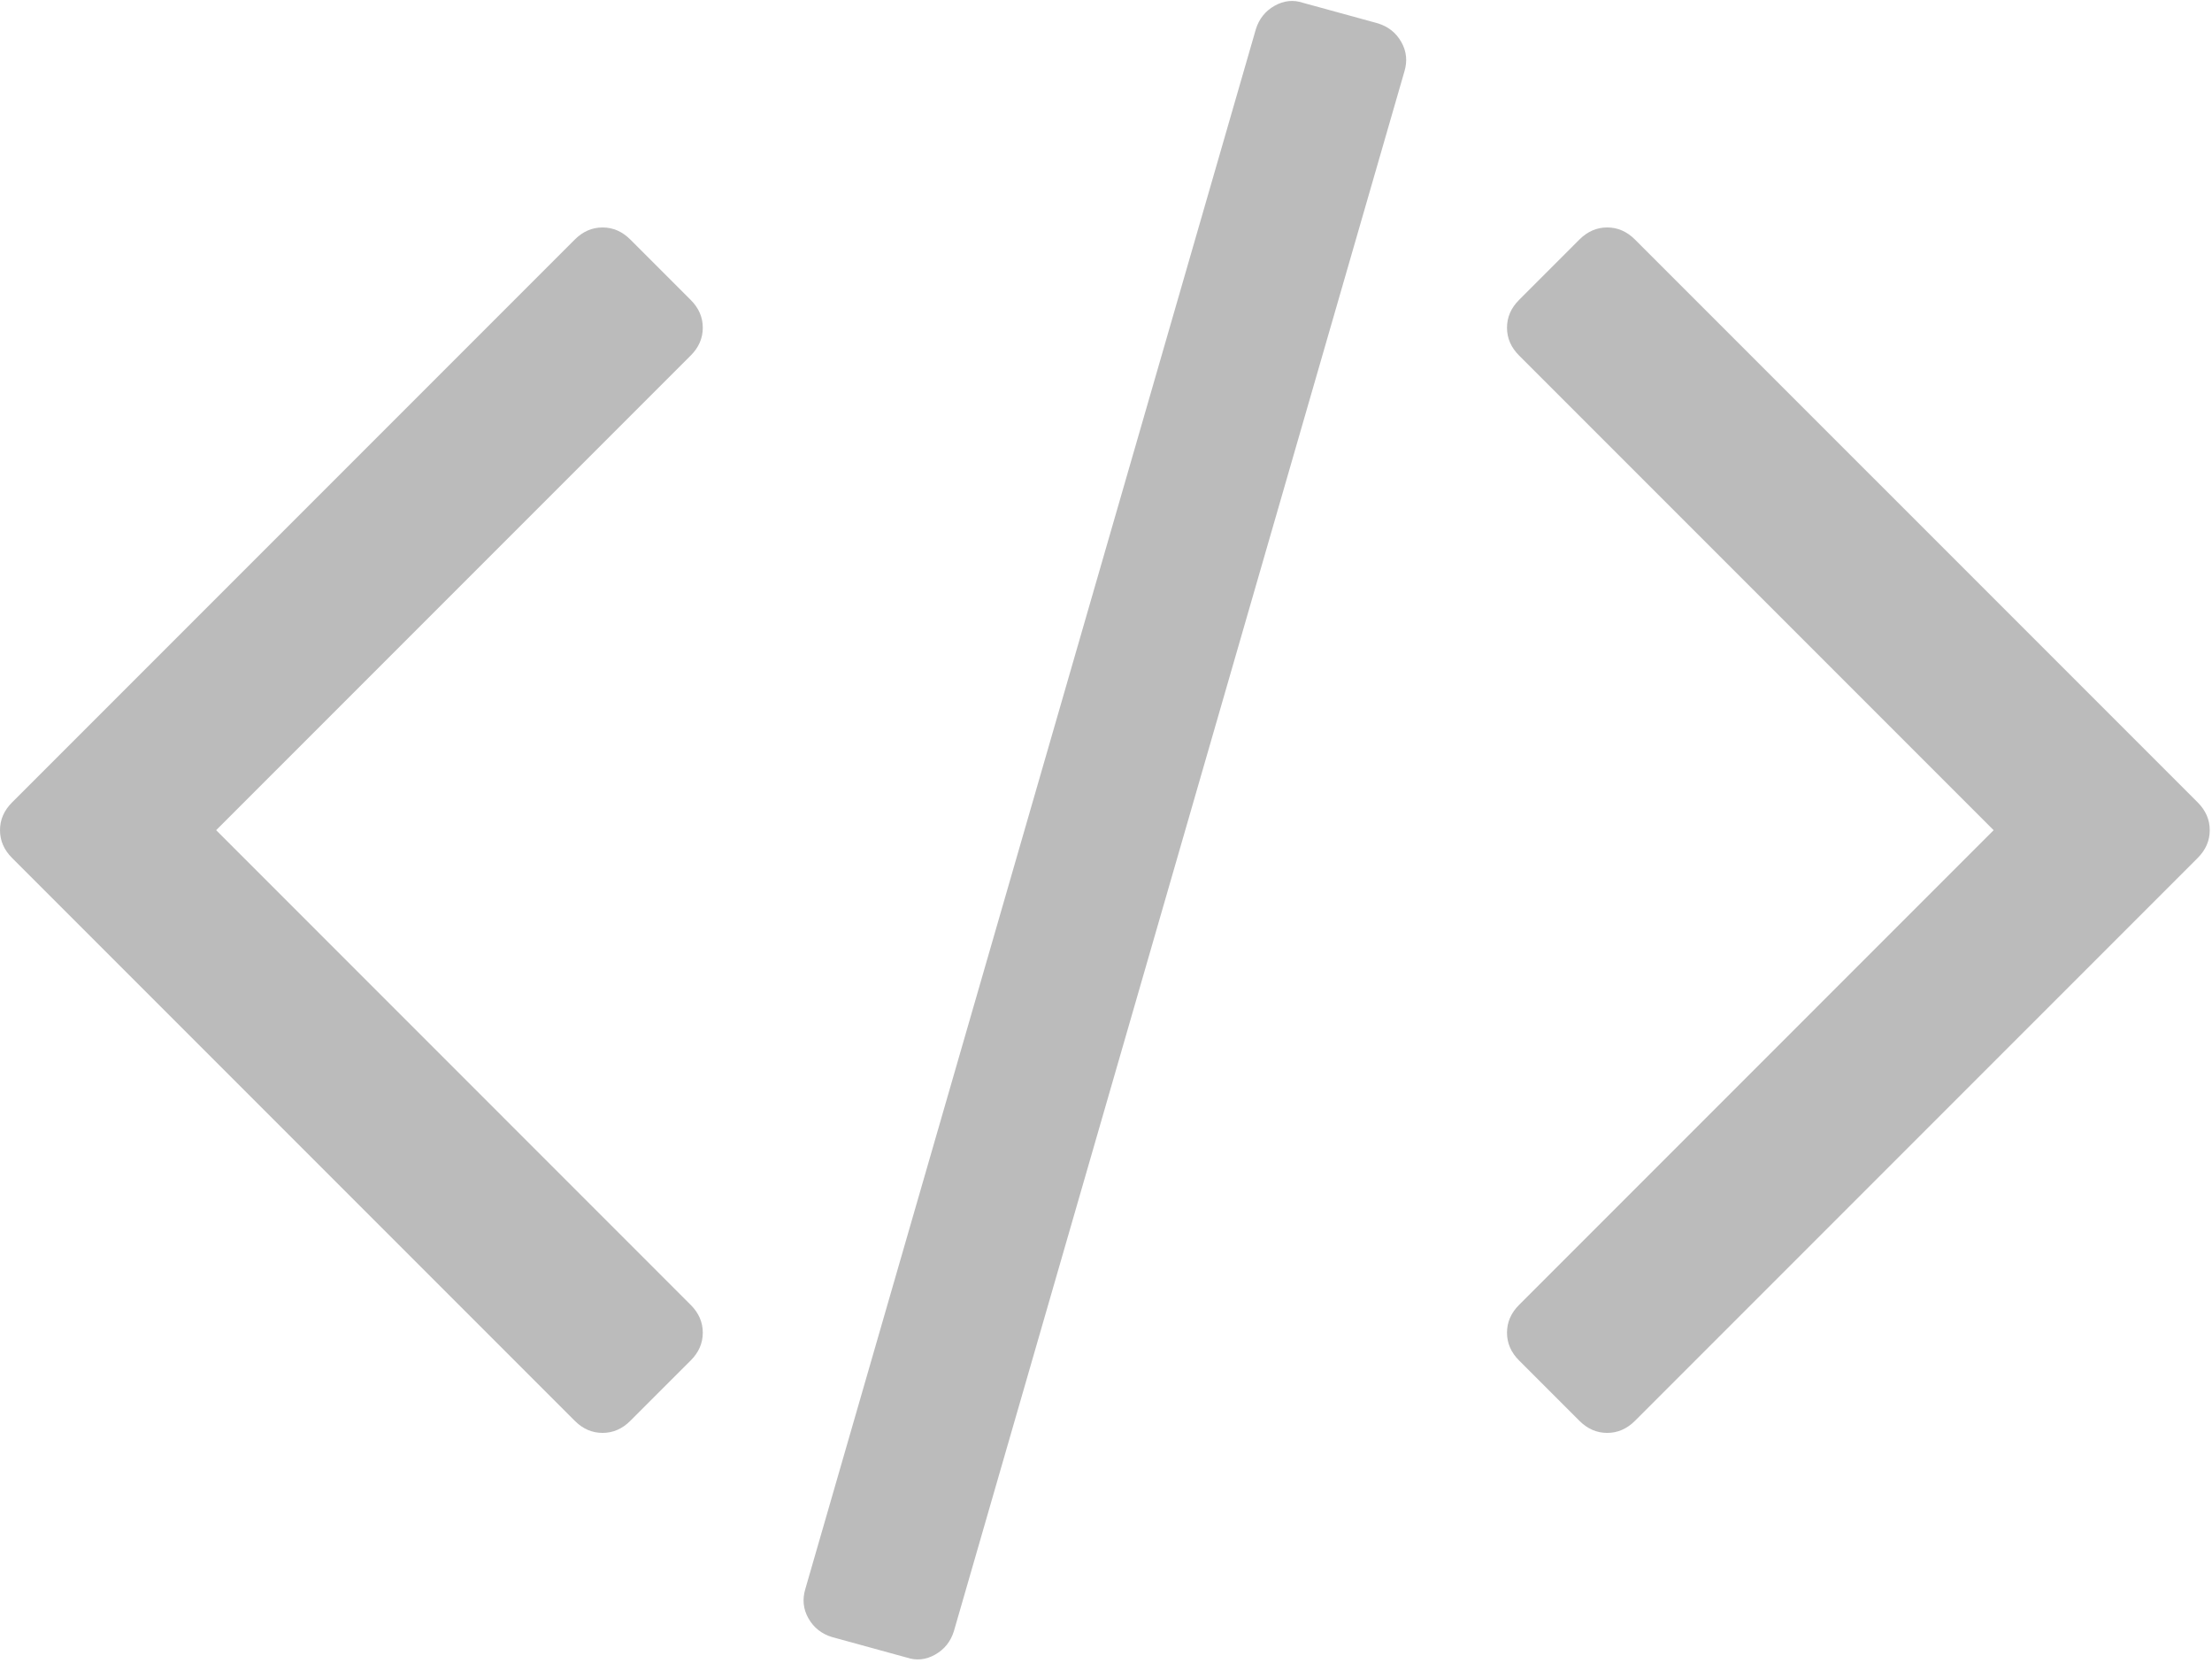
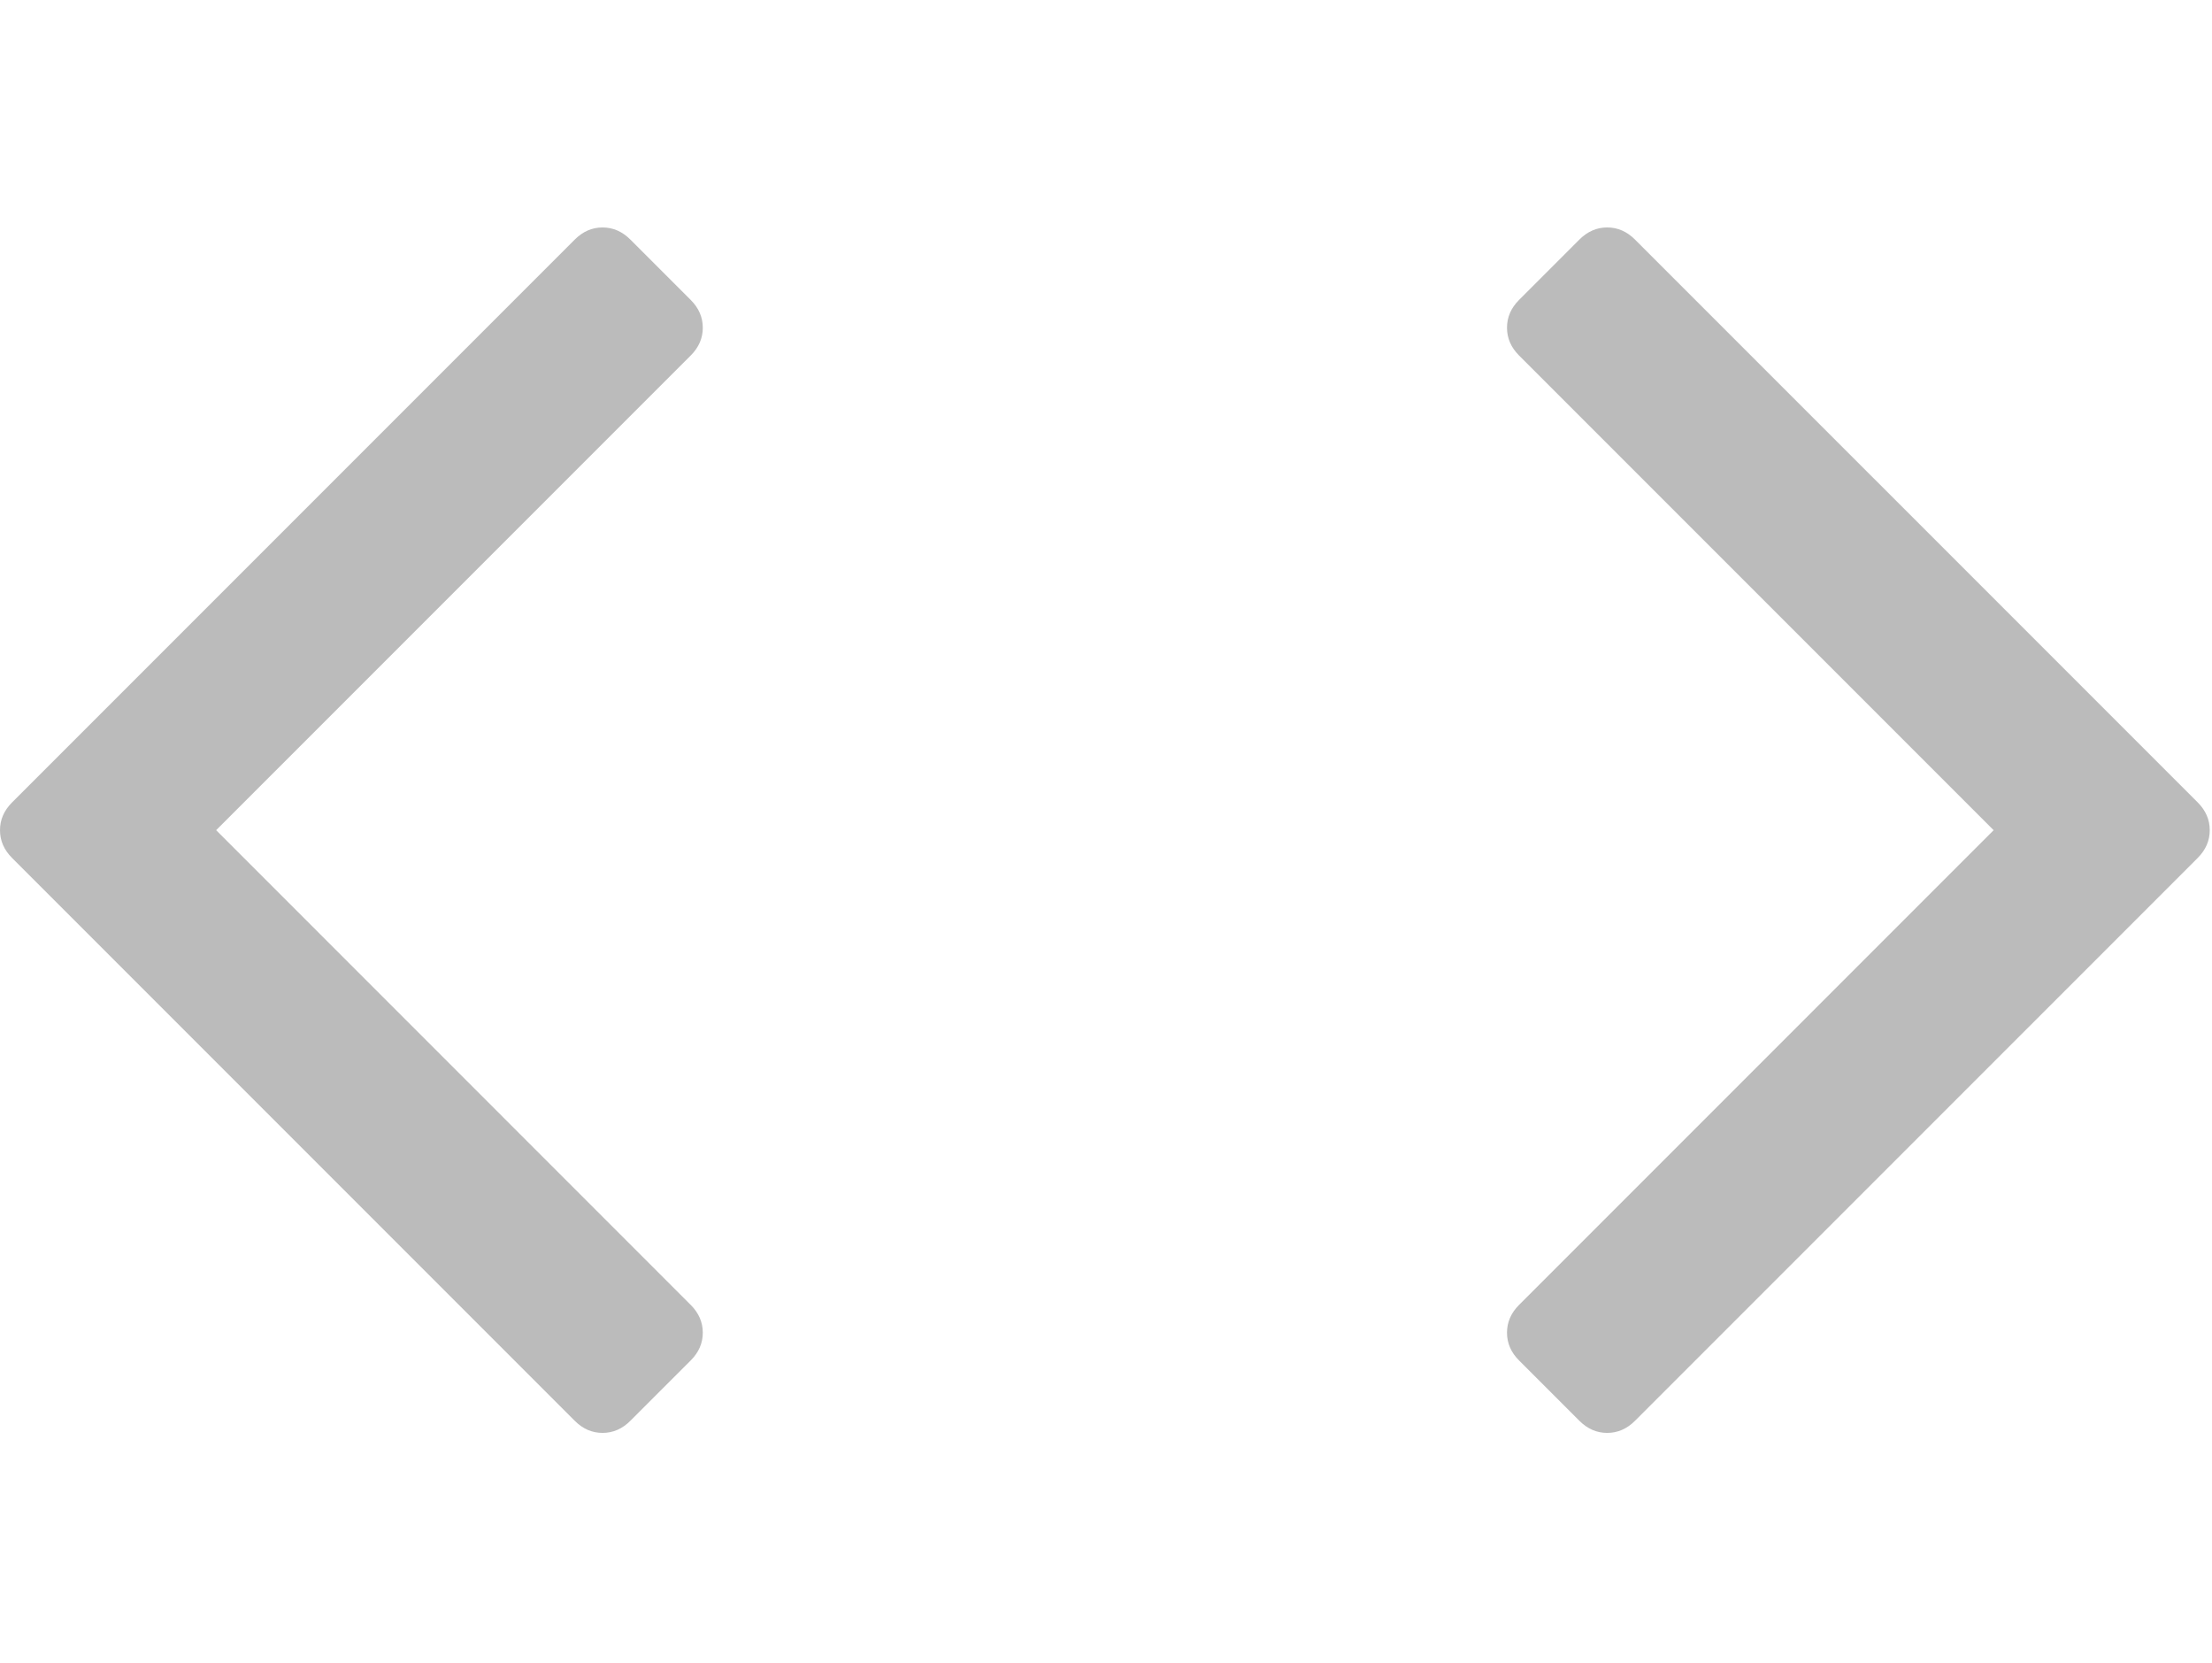
<svg xmlns="http://www.w3.org/2000/svg" width="523px" height="393px" viewBox="0 0 523 393" version="1.1">
  <title>code</title>
  <desc>Created with Sketch.</desc>
  <g id="Page-1" stroke="none" stroke-width="1" fill="none" fill-rule="evenodd">
    <g id="code" fill="#BBBBBB" fill-rule="nonzero">
-       <path d="M325.762,5.513 L308.056,0.659 C305.777,-0.101 303.532,0.138 301.349,1.374 C299.159,2.611 297.68,4.468 296.92,6.942 L190.426,375.53 C189.666,378.005 189.904,380.339 191.141,382.525 C192.378,384.715 194.231,386.19 196.709,386.95 L214.41,391.806 C216.694,392.572 218.931,392.332 221.12,391.094 C223.31,389.851 224.786,388 225.545,385.53 L332.042,16.936 C332.801,14.462 332.565,12.128 331.326,9.937 C330.088,7.747 328.237,6.272 325.762,5.513 Z" id="Path" />
      <path d="M166.167,77.465 C166.167,74.991 165.214,72.8 163.311,70.898 L149.034,56.622 C147.131,54.719 144.941,53.765 142.467,53.765 C139.993,53.765 137.802,54.72 135.9,56.622 L2.856,189.666 C0.95,191.569 0,193.759 0,196.233 C0,198.707 0.953,200.897 2.856,202.799 L135.899,335.843 C137.801,337.749 139.988,338.697 142.466,338.697 C144.944,338.697 147.131,337.746 149.033,335.843 L163.31,321.575 C165.213,319.673 166.166,317.482 166.166,315.005 C166.166,312.534 165.213,310.344 163.31,308.442 L51.107,196.233 L163.311,84.032 C165.217,82.13 166.167,79.939 166.167,77.465 Z" id="Path" />
      <path d="M519.614,189.663 L386.567,56.619 C384.665,54.717 382.474,53.762 380.004,53.762 C377.526,53.762 375.343,54.717 373.434,56.619 L359.163,70.894 C357.261,72.797 356.312,74.984 356.312,77.461 C356.312,79.938 357.26,82.126 359.163,84.028 L471.369,196.232 L359.163,308.442 C357.261,310.344 356.312,312.535 356.312,315.005 C356.312,317.483 357.26,319.673 359.163,321.575 L373.434,335.843 C375.343,337.749 377.527,338.697 380.004,338.697 C382.475,338.697 384.665,337.746 386.567,335.843 L519.614,202.8 C521.517,200.898 522.468,198.704 522.468,196.23 C522.468,193.755 521.517,191.565 519.614,189.663 Z" id="Path" />
    </g>
  </g>
</svg>